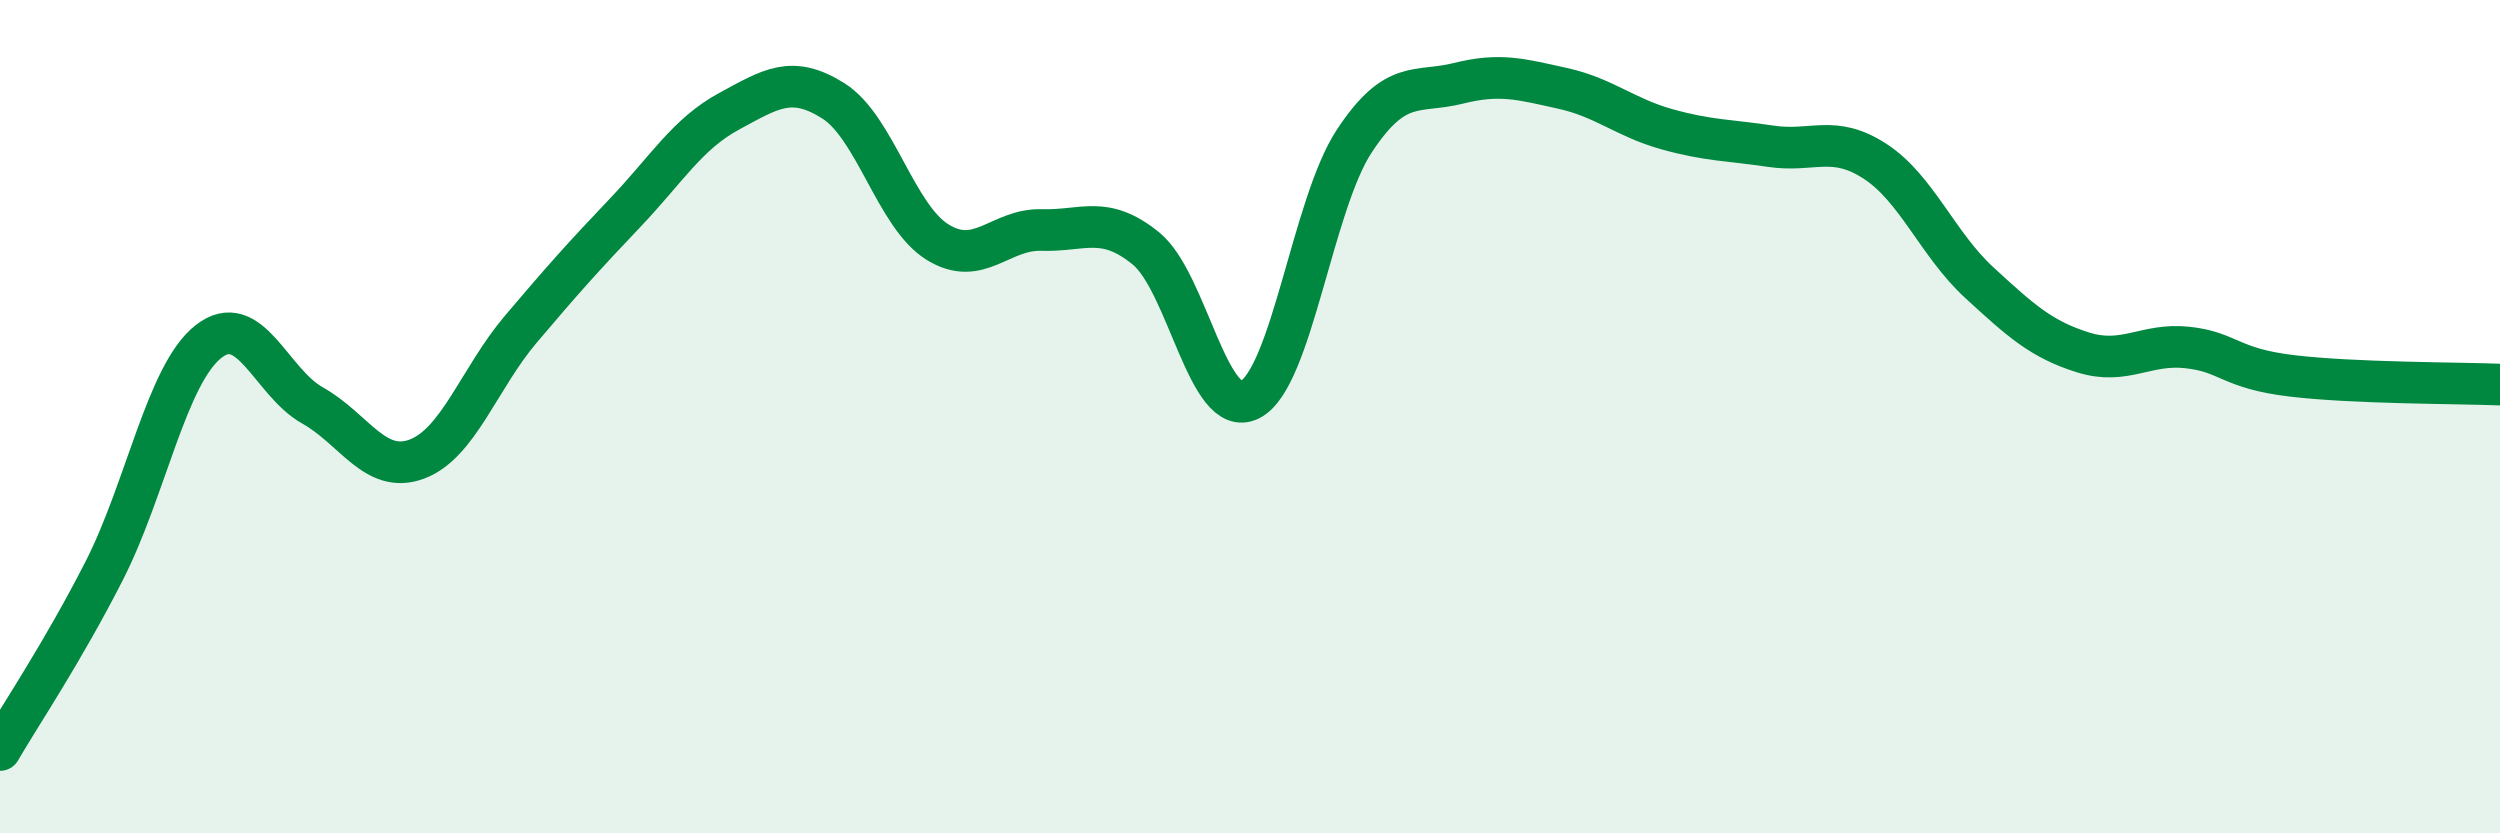
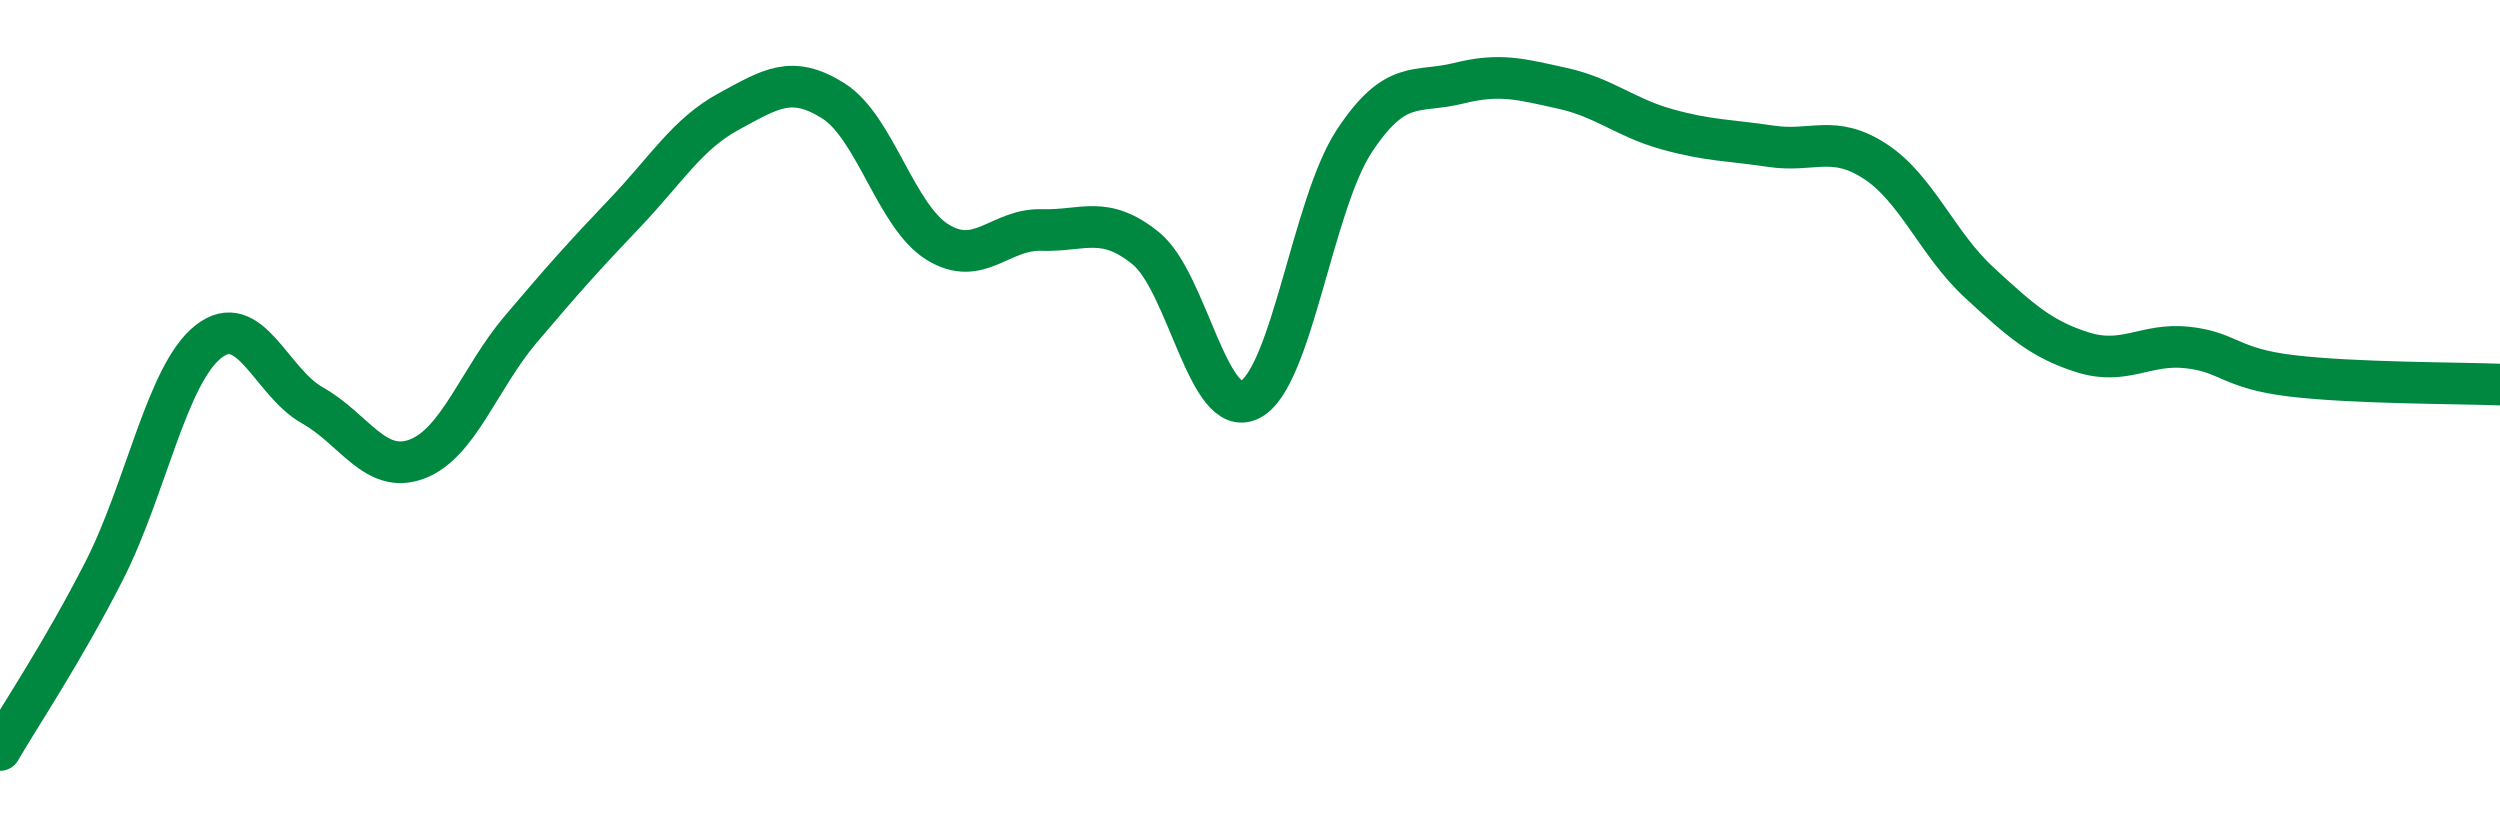
<svg xmlns="http://www.w3.org/2000/svg" width="60" height="20" viewBox="0 0 60 20">
-   <path d="M 0,18 C 0.5,17.14 1.5,15.66 2.5,13.7 C 3.5,11.74 4,8.99 5,8.2 C 6,7.41 6.5,9.17 7.5,9.73 C 8.5,10.29 9,11.39 10,11.02 C 11,10.65 11.5,9.08 12.5,7.9 C 13.5,6.72 14,6.16 15,5.11 C 16,4.06 16.5,3.21 17.5,2.67 C 18.5,2.13 19,1.79 20,2.42 C 21,3.05 21.5,5.19 22.5,5.81 C 23.5,6.43 24,5.49 25,5.52 C 26,5.55 26.5,5.15 27.5,5.96 C 28.5,6.77 29,10.1 30,9.59 C 31,9.08 31.5,4.91 32.5,3.39 C 33.5,1.87 34,2.25 35,2 C 36,1.75 36.5,1.9 37.5,2.12 C 38.5,2.34 39,2.82 40,3.1 C 41,3.38 41.5,3.36 42.5,3.51 C 43.5,3.66 44,3.22 45,3.87 C 46,4.52 46.5,5.86 47.5,6.78 C 48.5,7.7 49,8.15 50,8.46 C 51,8.77 51.5,8.23 52.5,8.34 C 53.5,8.45 53.5,8.84 55,9.02 C 56.5,9.2 59,9.19 60,9.23L60 20L0 20Z" fill="#008740" opacity="0.1" stroke-linecap="round" stroke-linejoin="round" />
  <path d="M 0,18 C 0.5,17.14 1.5,15.66 2.5,13.7 C 3.5,11.74 4,8.99 5,8.2 C 6,7.41 6.5,9.17 7.5,9.73 C 8.5,10.29 9,11.39 10,11.02 C 11,10.65 11.5,9.08 12.5,7.9 C 13.5,6.72 14,6.16 15,5.11 C 16,4.06 16.5,3.21 17.5,2.67 C 18.5,2.13 19,1.79 20,2.42 C 21,3.05 21.5,5.19 22.5,5.81 C 23.5,6.43 24,5.49 25,5.52 C 26,5.55 26.5,5.15 27.5,5.96 C 28.5,6.77 29,10.1 30,9.59 C 31,9.08 31.5,4.91 32.5,3.39 C 33.5,1.87 34,2.25 35,2 C 36,1.75 36.5,1.9 37.5,2.12 C 38.5,2.34 39,2.82 40,3.1 C 41,3.38 41.5,3.36 42.5,3.51 C 43.5,3.66 44,3.22 45,3.87 C 46,4.52 46.5,5.86 47.5,6.78 C 48.5,7.7 49,8.15 50,8.46 C 51,8.77 51.5,8.23 52.5,8.34 C 53.5,8.45 53.5,8.84 55,9.02 C 56.5,9.2 59,9.19 60,9.23" stroke="#008740" stroke-width="1" fill="none" stroke-linecap="round" stroke-linejoin="round" />
</svg>